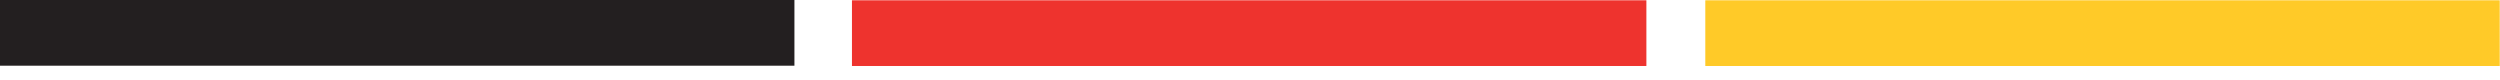
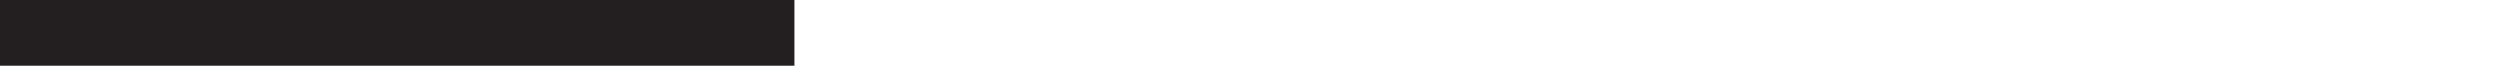
<svg xmlns="http://www.w3.org/2000/svg" width="157" height="5" viewBox="0 0 157 5" fill="none">
-   <path d="M0 0V4.126H49.89V0H0Z" fill="#231F20" />
-   <path d="M53.503 0.018V4.144H103.393V0.018H53.503Z" fill="#EE332E" />
-   <path d="M107.093 0.018V4.144H156.983V0.018H107.093Z" fill="#FFCA28" />
+   <path d="M0 0V4.126H49.89V0Z" fill="#231F20" />
</svg>